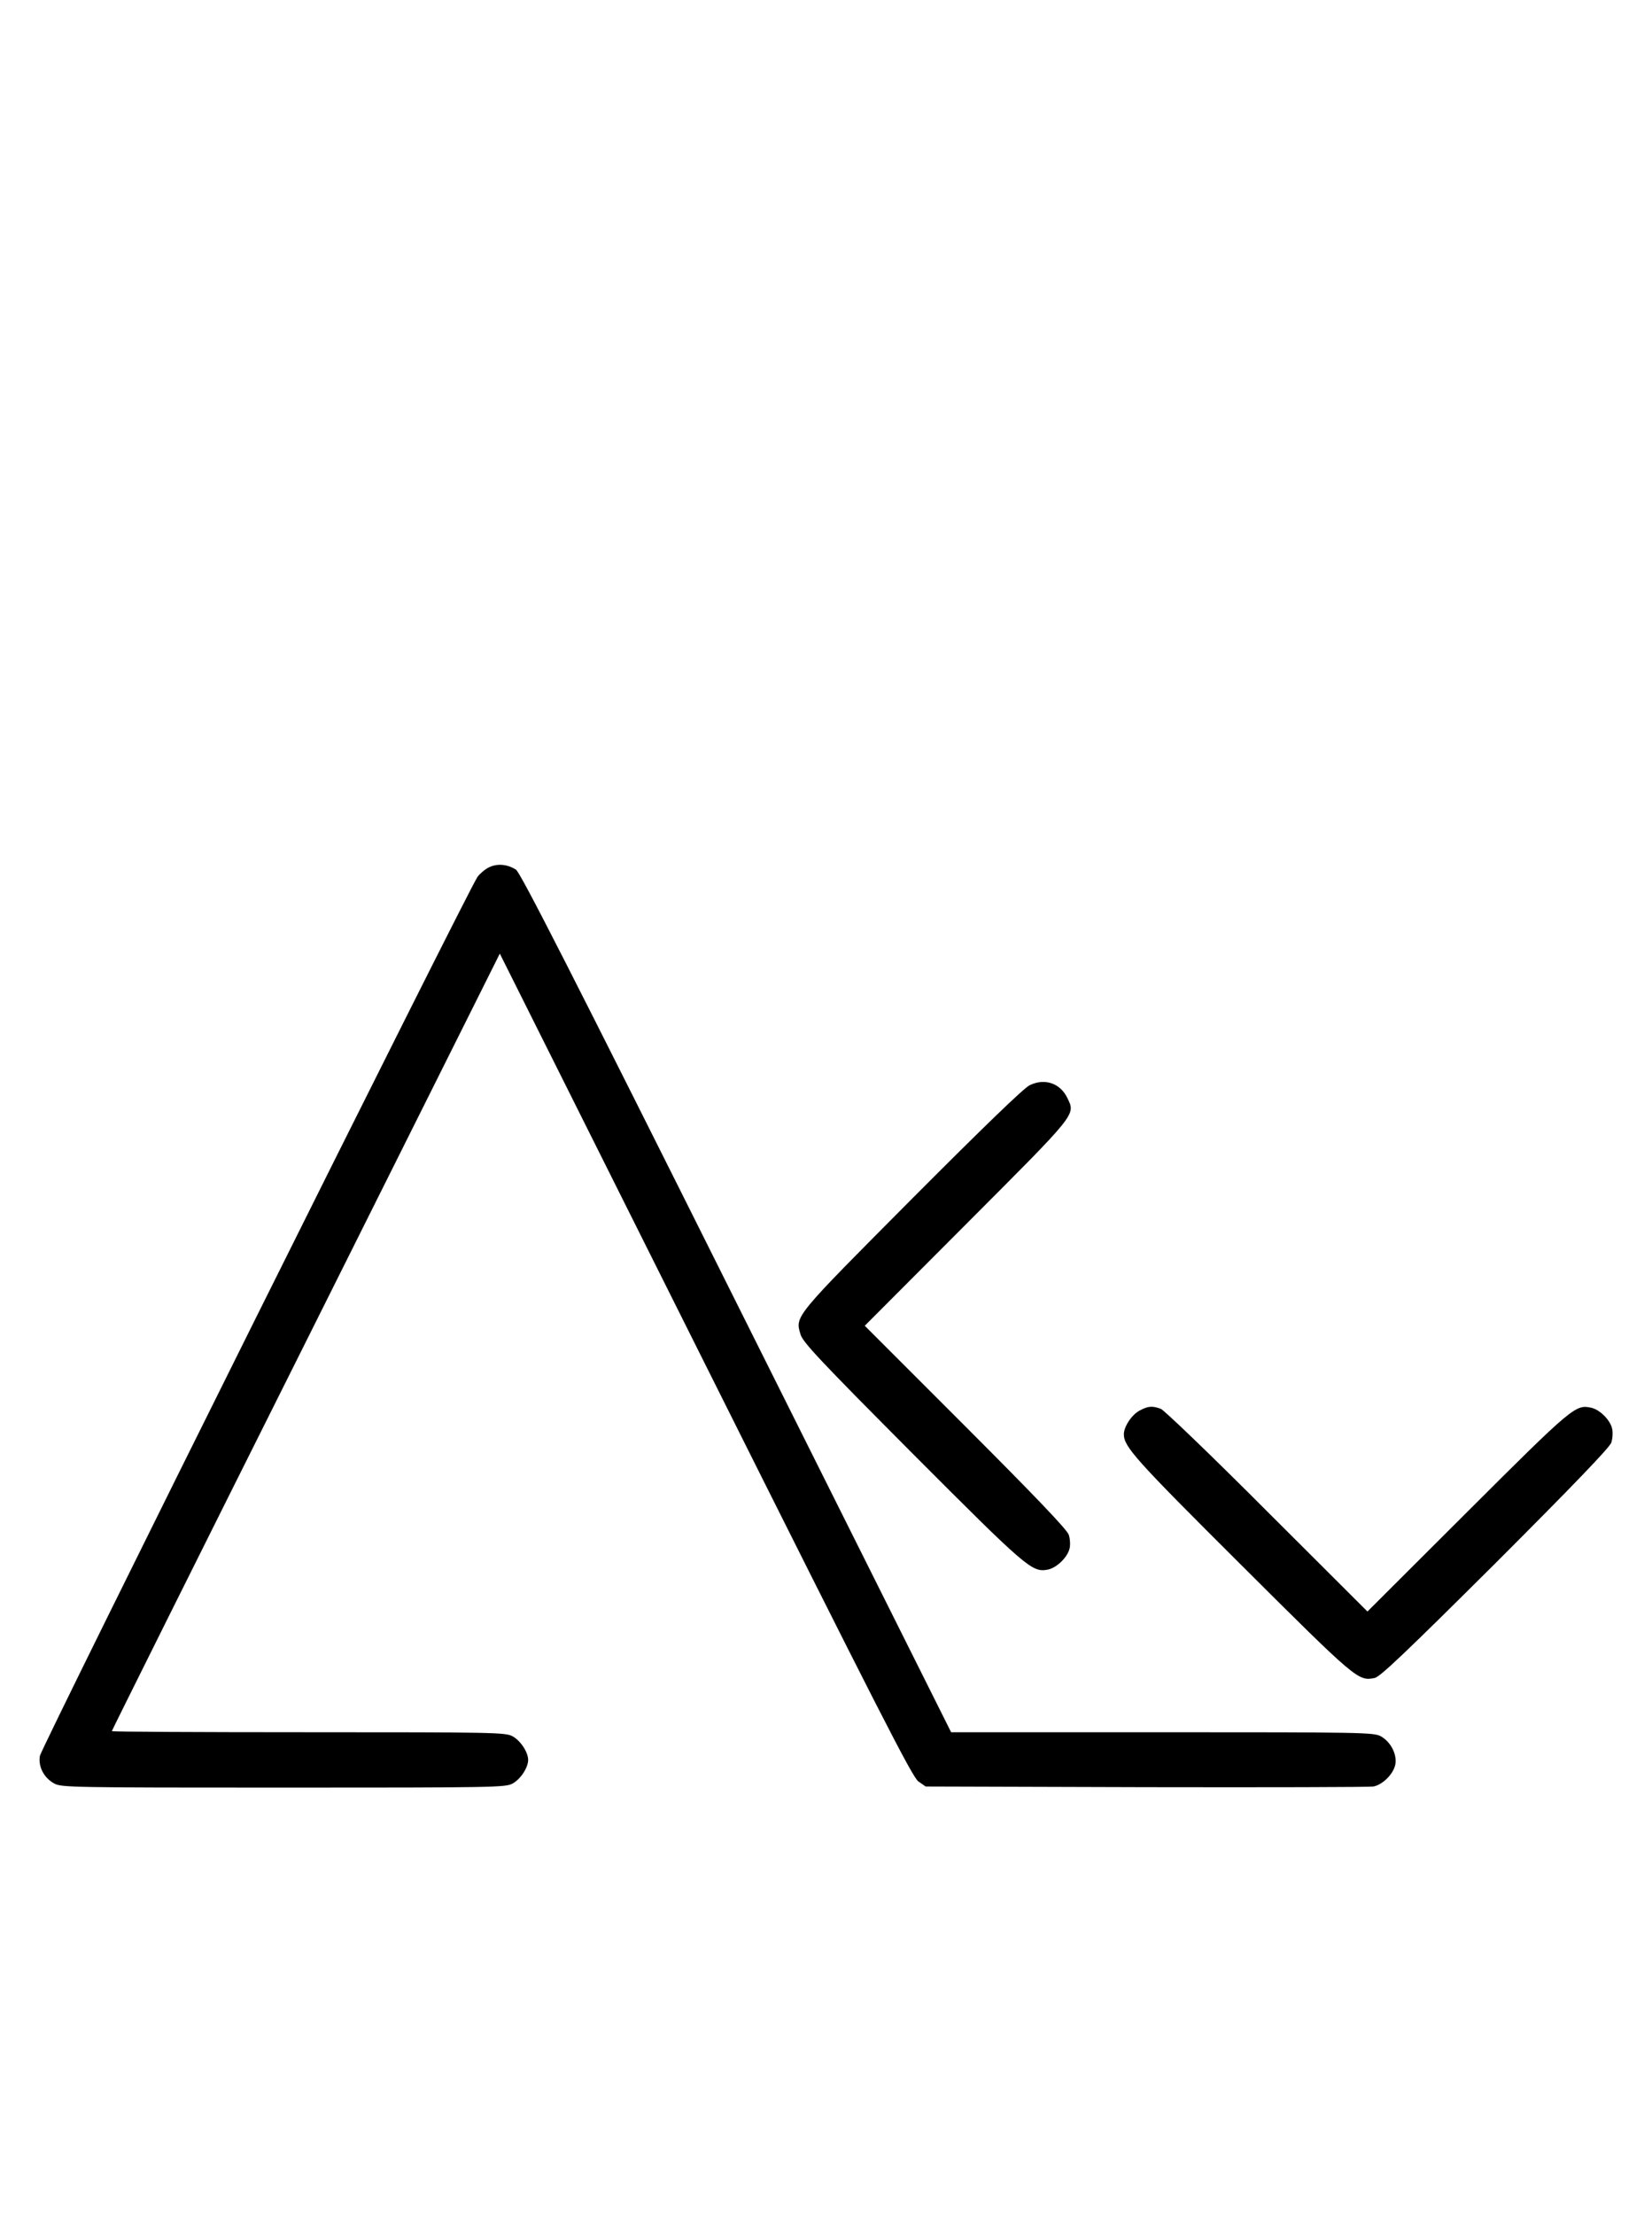
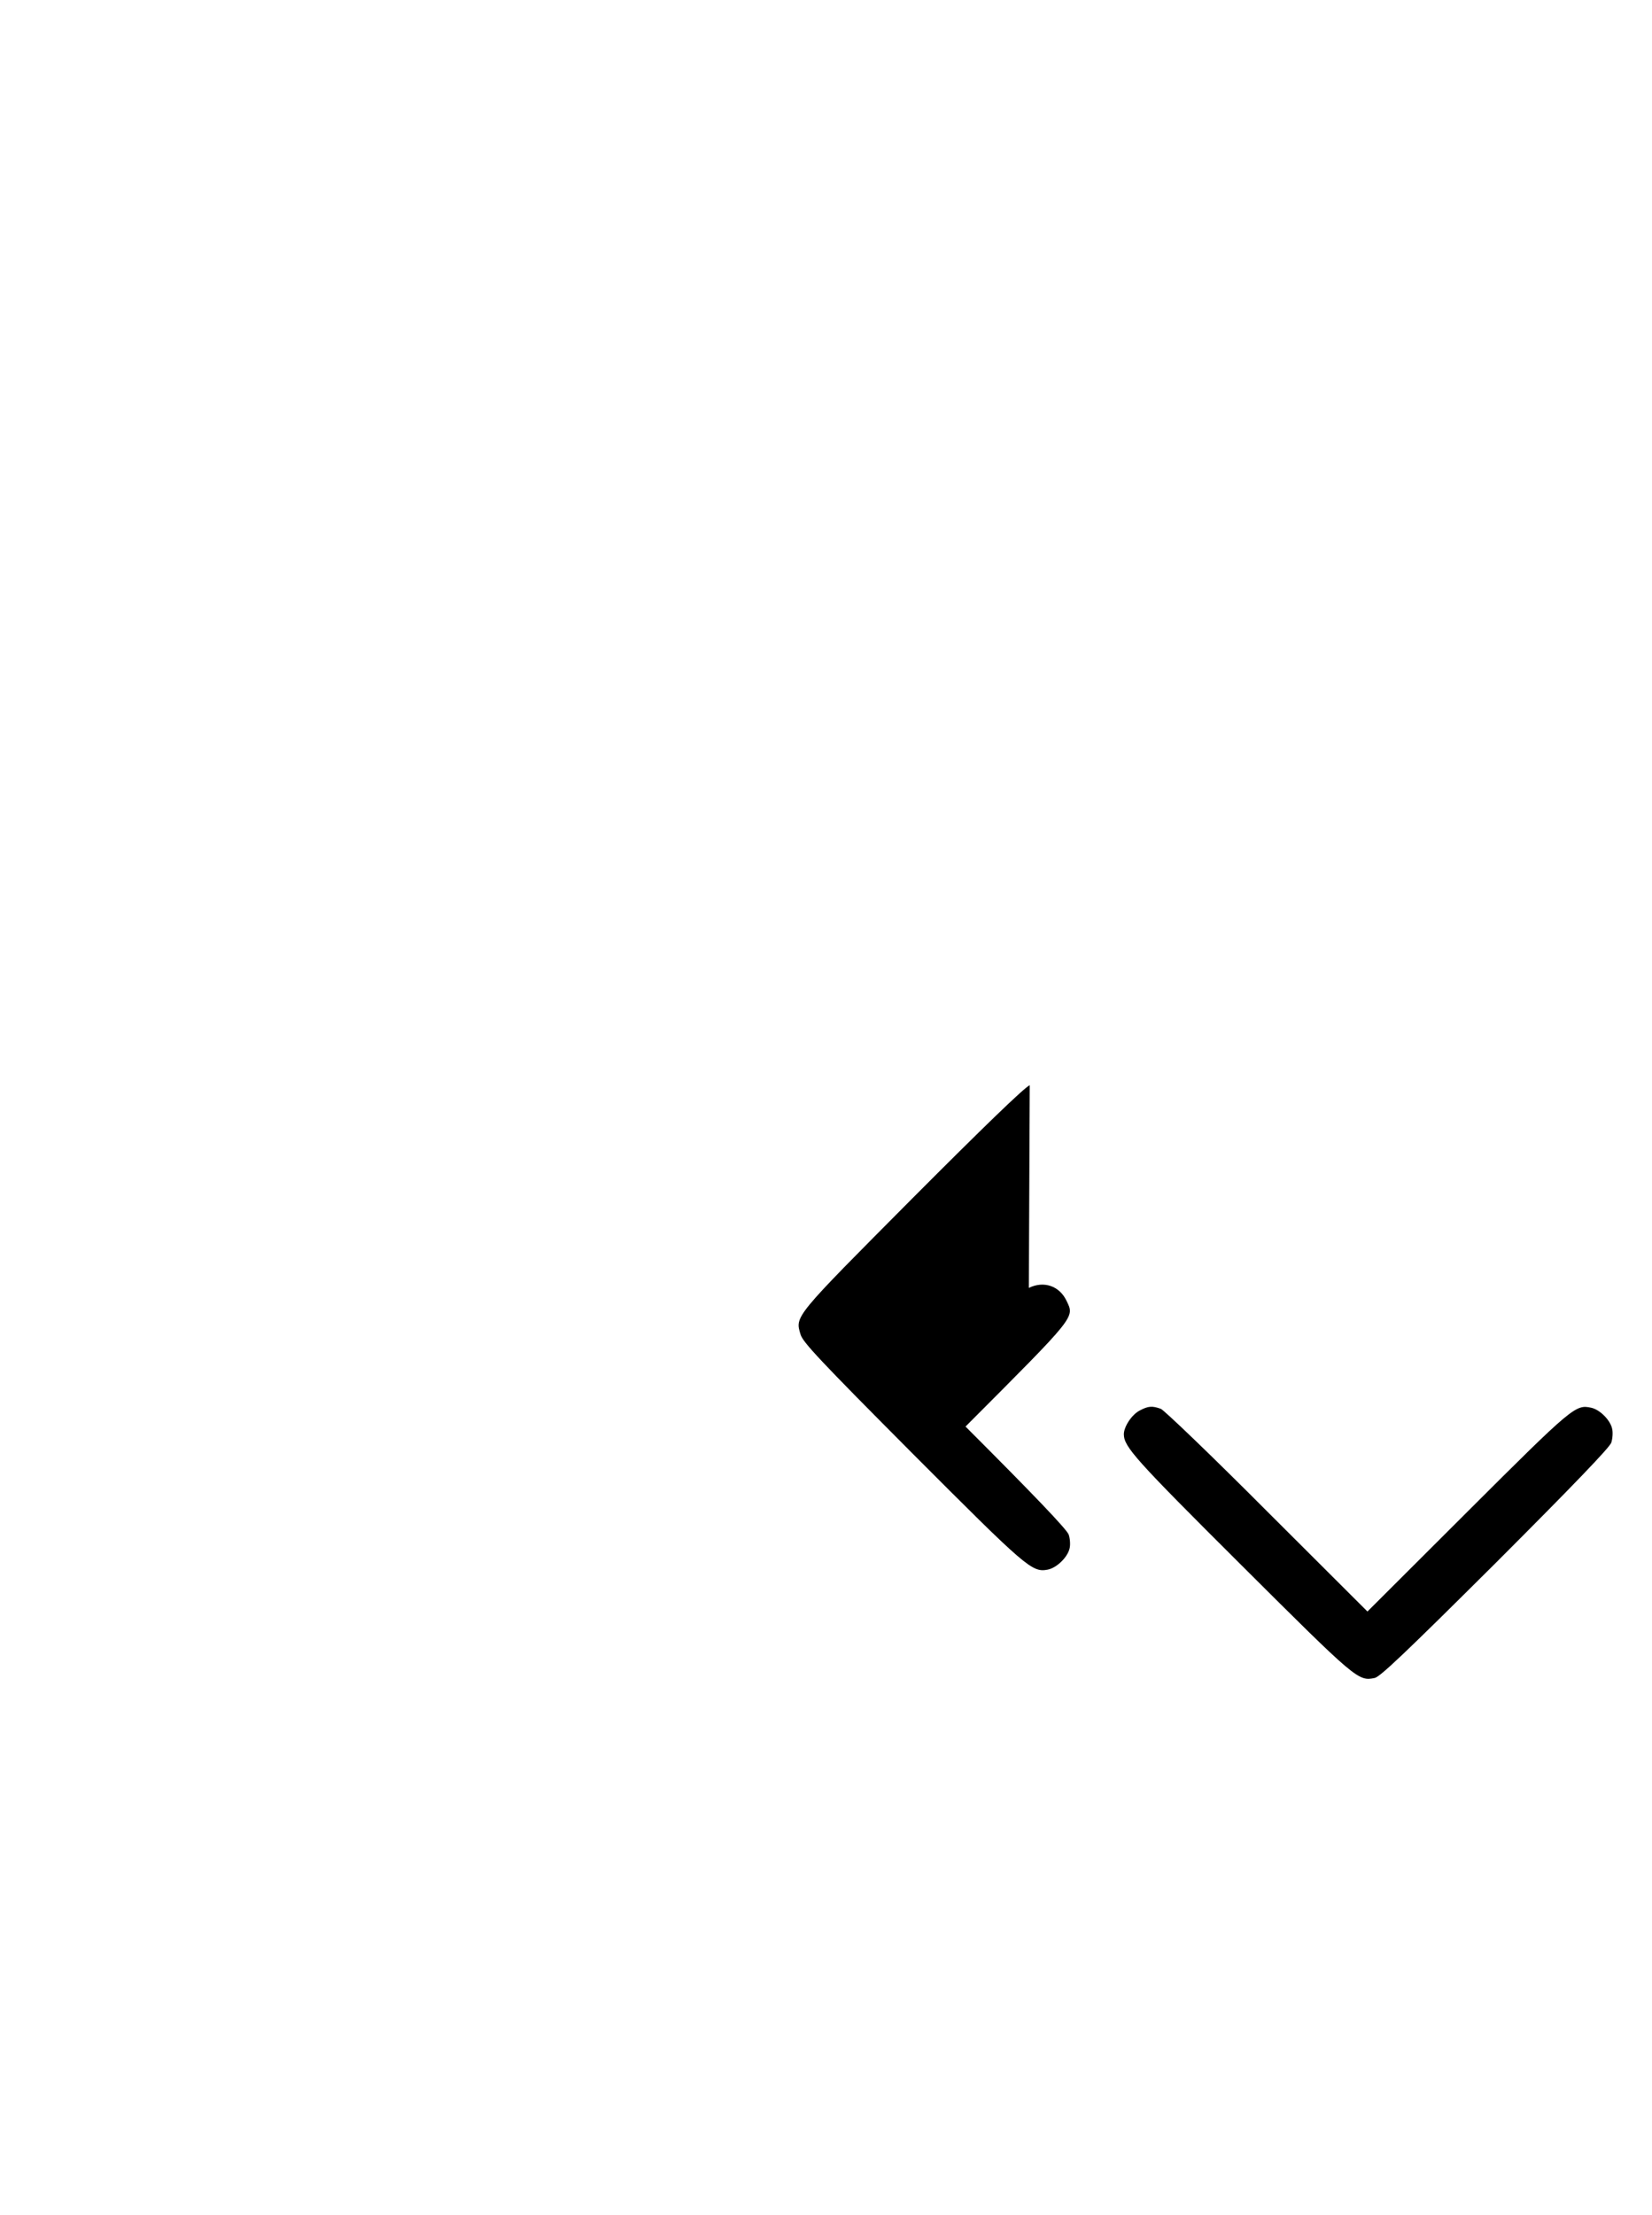
<svg xmlns="http://www.w3.org/2000/svg" version="1.0" width="746pt" height="1000pt" viewBox="0 0 746 1000" preserveAspectRatio="xMidYMid meet">
  <g transform="translate(0,1000) scale(0.1,-0.1)" fill="#000000" stroke="none">
-     <path d="M2207 6084 c-18 -9 -41 -29 -51 -43 -41 -58 -1971 -3933 -1976 -3968 -8 -49 19 -100 66 -125 32 -17 84 -18 1034 -18 950 0 1002 1 1034 18 36 19 71 72 71 107 0 35 -35 88 -71 107 -32 17 -81 18 -921 18 -489 0 -888 2 -888 5 0 3 394 794 876 1757 l876 1753 929 -1857 c791 -1581 933 -1859 961 -1880 l33 -23 995 -3 c547 -1 1009 0 1027 3 42 8 91 57 99 100 8 46 -21 102 -66 127 -33 17 -81 18 -987 18 l-953 0 -969 1938 c-743 1487 -976 1943 -996 1956 -39 25 -85 29 -123 10z" />
-     <path d="M4650 5101 c-26 -12 -208 -188 -531 -512 -535 -538 -529 -530 -504 -613 10 -35 85 -115 503 -535 519 -520 542 -540 613 -527 41 8 90 56 99 96 4 16 2 45 -4 62 -8 23 -151 173 -466 488 l-455 455 459 460 c503 504 493 491 456 568 -32 67 -102 91 -170 58z" />
+     <path d="M4650 5101 c-26 -12 -208 -188 -531 -512 -535 -538 -529 -530 -504 -613 10 -35 85 -115 503 -535 519 -520 542 -540 613 -527 41 8 90 56 99 96 4 16 2 45 -4 62 -8 23 -151 173 -466 488 c503 504 493 491 456 568 -32 67 -102 91 -170 58z" />
    <path d="M5146 3632 c-36 -19 -71 -73 -71 -107 1 -57 49 -111 531 -591 522 -520 527 -524 602 -509 25 6 137 112 545 518 358 358 515 522 523 544 6 18 8 47 4 63 -8 39 -56 87 -95 95 -70 15 -82 6 -558 -469 l-452 -451 -453 452 c-248 249 -465 457 -480 463 -39 14 -57 13 -96 -8z" />
  </g>
</svg>